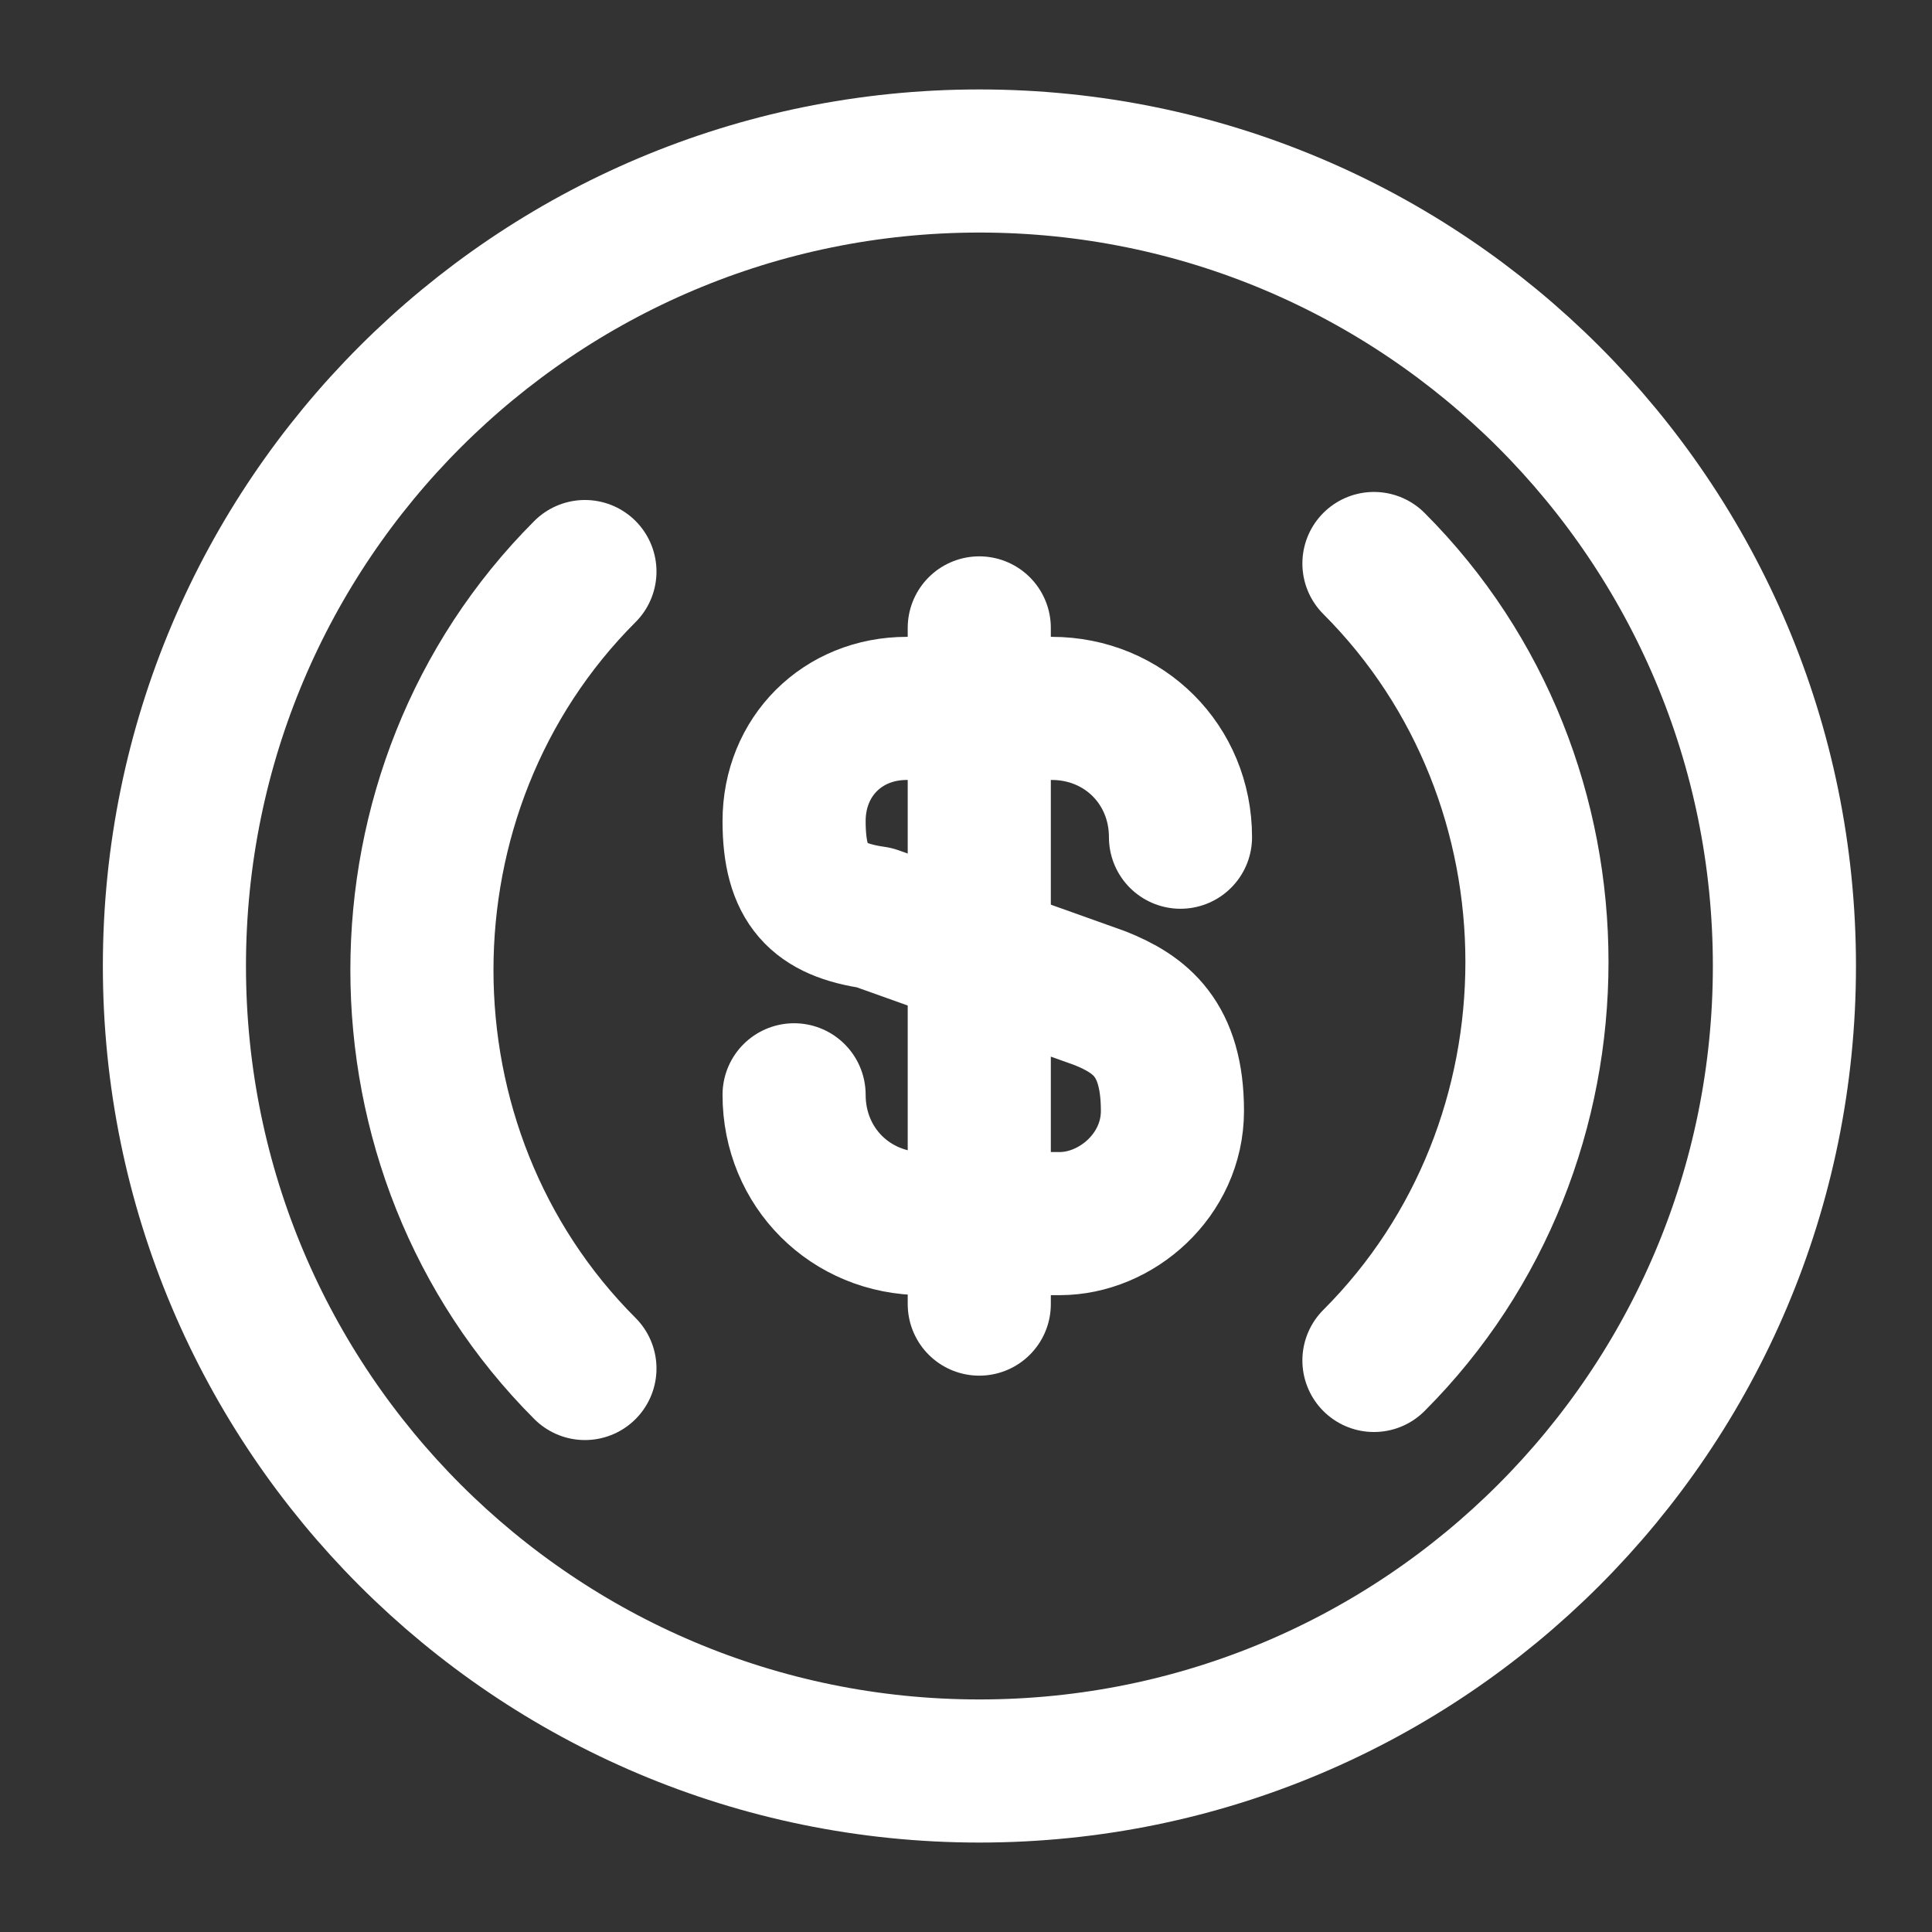
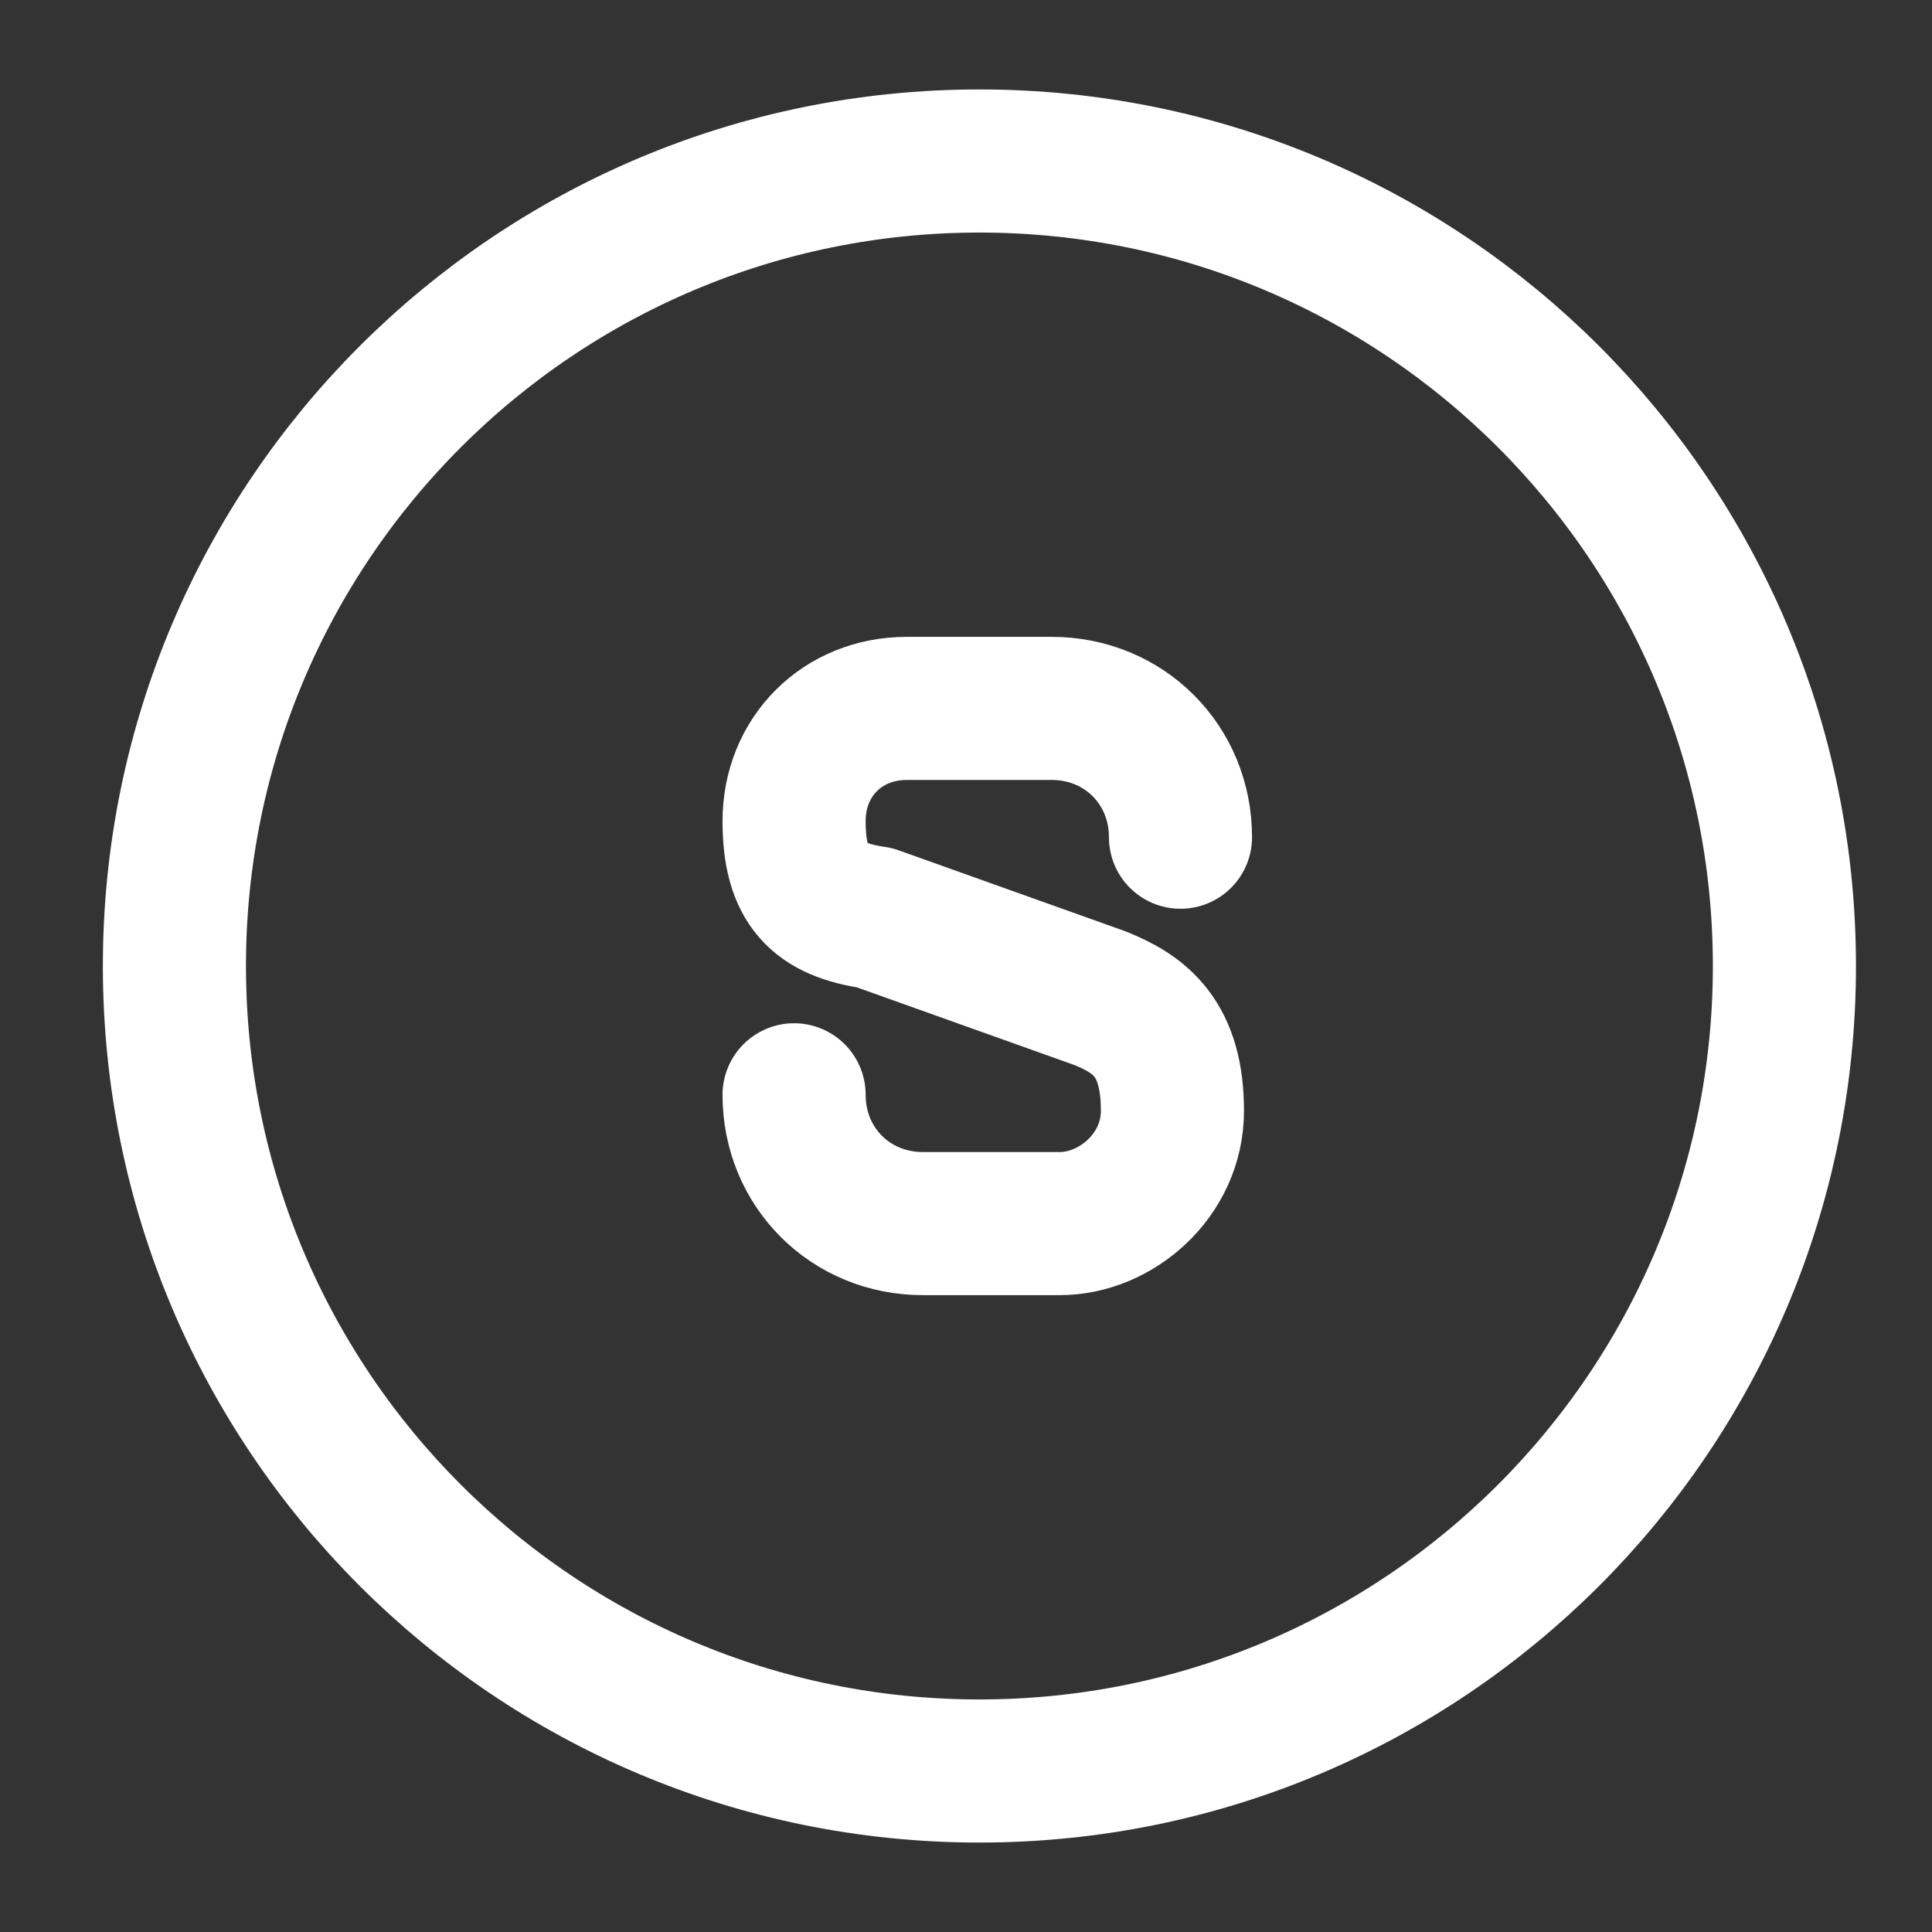
<svg xmlns="http://www.w3.org/2000/svg" width="54.0" height="54.0" viewBox="0.0 0.0 54.0 54.0" fill="none">
  <rect x="0.0" y="0.0" width="54.0" height="54.0" fill="#333333" stroke="none" />
  <g id="licenses">
-     <path d="M38.402 38.025C44.477 31.95 44.477 21.825 38.402 15.75" stroke="white" stroke-width="4" stroke-miterlimit="10" stroke-linecap="round" stroke-linejoin="round" />
-     <path d="M16.349 15.975C10.274 22.05 10.274 32.175 16.349 38.25" stroke="white" stroke-width="4" stroke-miterlimit="10" stroke-linecap="round" stroke-linejoin="round" />
    <path d="M22.195 30.6C22.195 32.625 23.77 34.2 25.795 34.2H29.62C31.195 34.2 32.77 32.85 32.77 31.05C32.77 29.025 31.87 28.35 30.745 27.9L24.445 25.65C22.87 25.425 22.195 24.75 22.195 22.95C22.195 21.15 23.545 19.8 25.345 19.8H29.395C31.42 19.8 32.995 21.375 32.995 23.4" stroke="white" stroke-width="4" stroke-linecap="round" stroke-linejoin="round" />
-     <path d="M27.371 17.55V36.45" stroke="white" stroke-width="4" stroke-linecap="round" stroke-linejoin="round" />
    <path d="M27.375 49.5C39.801 49.5 49.875 39.426 49.875 27C49.875 14.574 39.801 4.5 27.375 4.5C14.949 4.5 4.875 14.574 4.875 27C4.875 39.426 14.949 49.5 27.375 49.5Z" stroke="white" stroke-width="4" stroke-miterlimit="10" stroke-linecap="round" stroke-linejoin="round" />
  </g>
</svg>